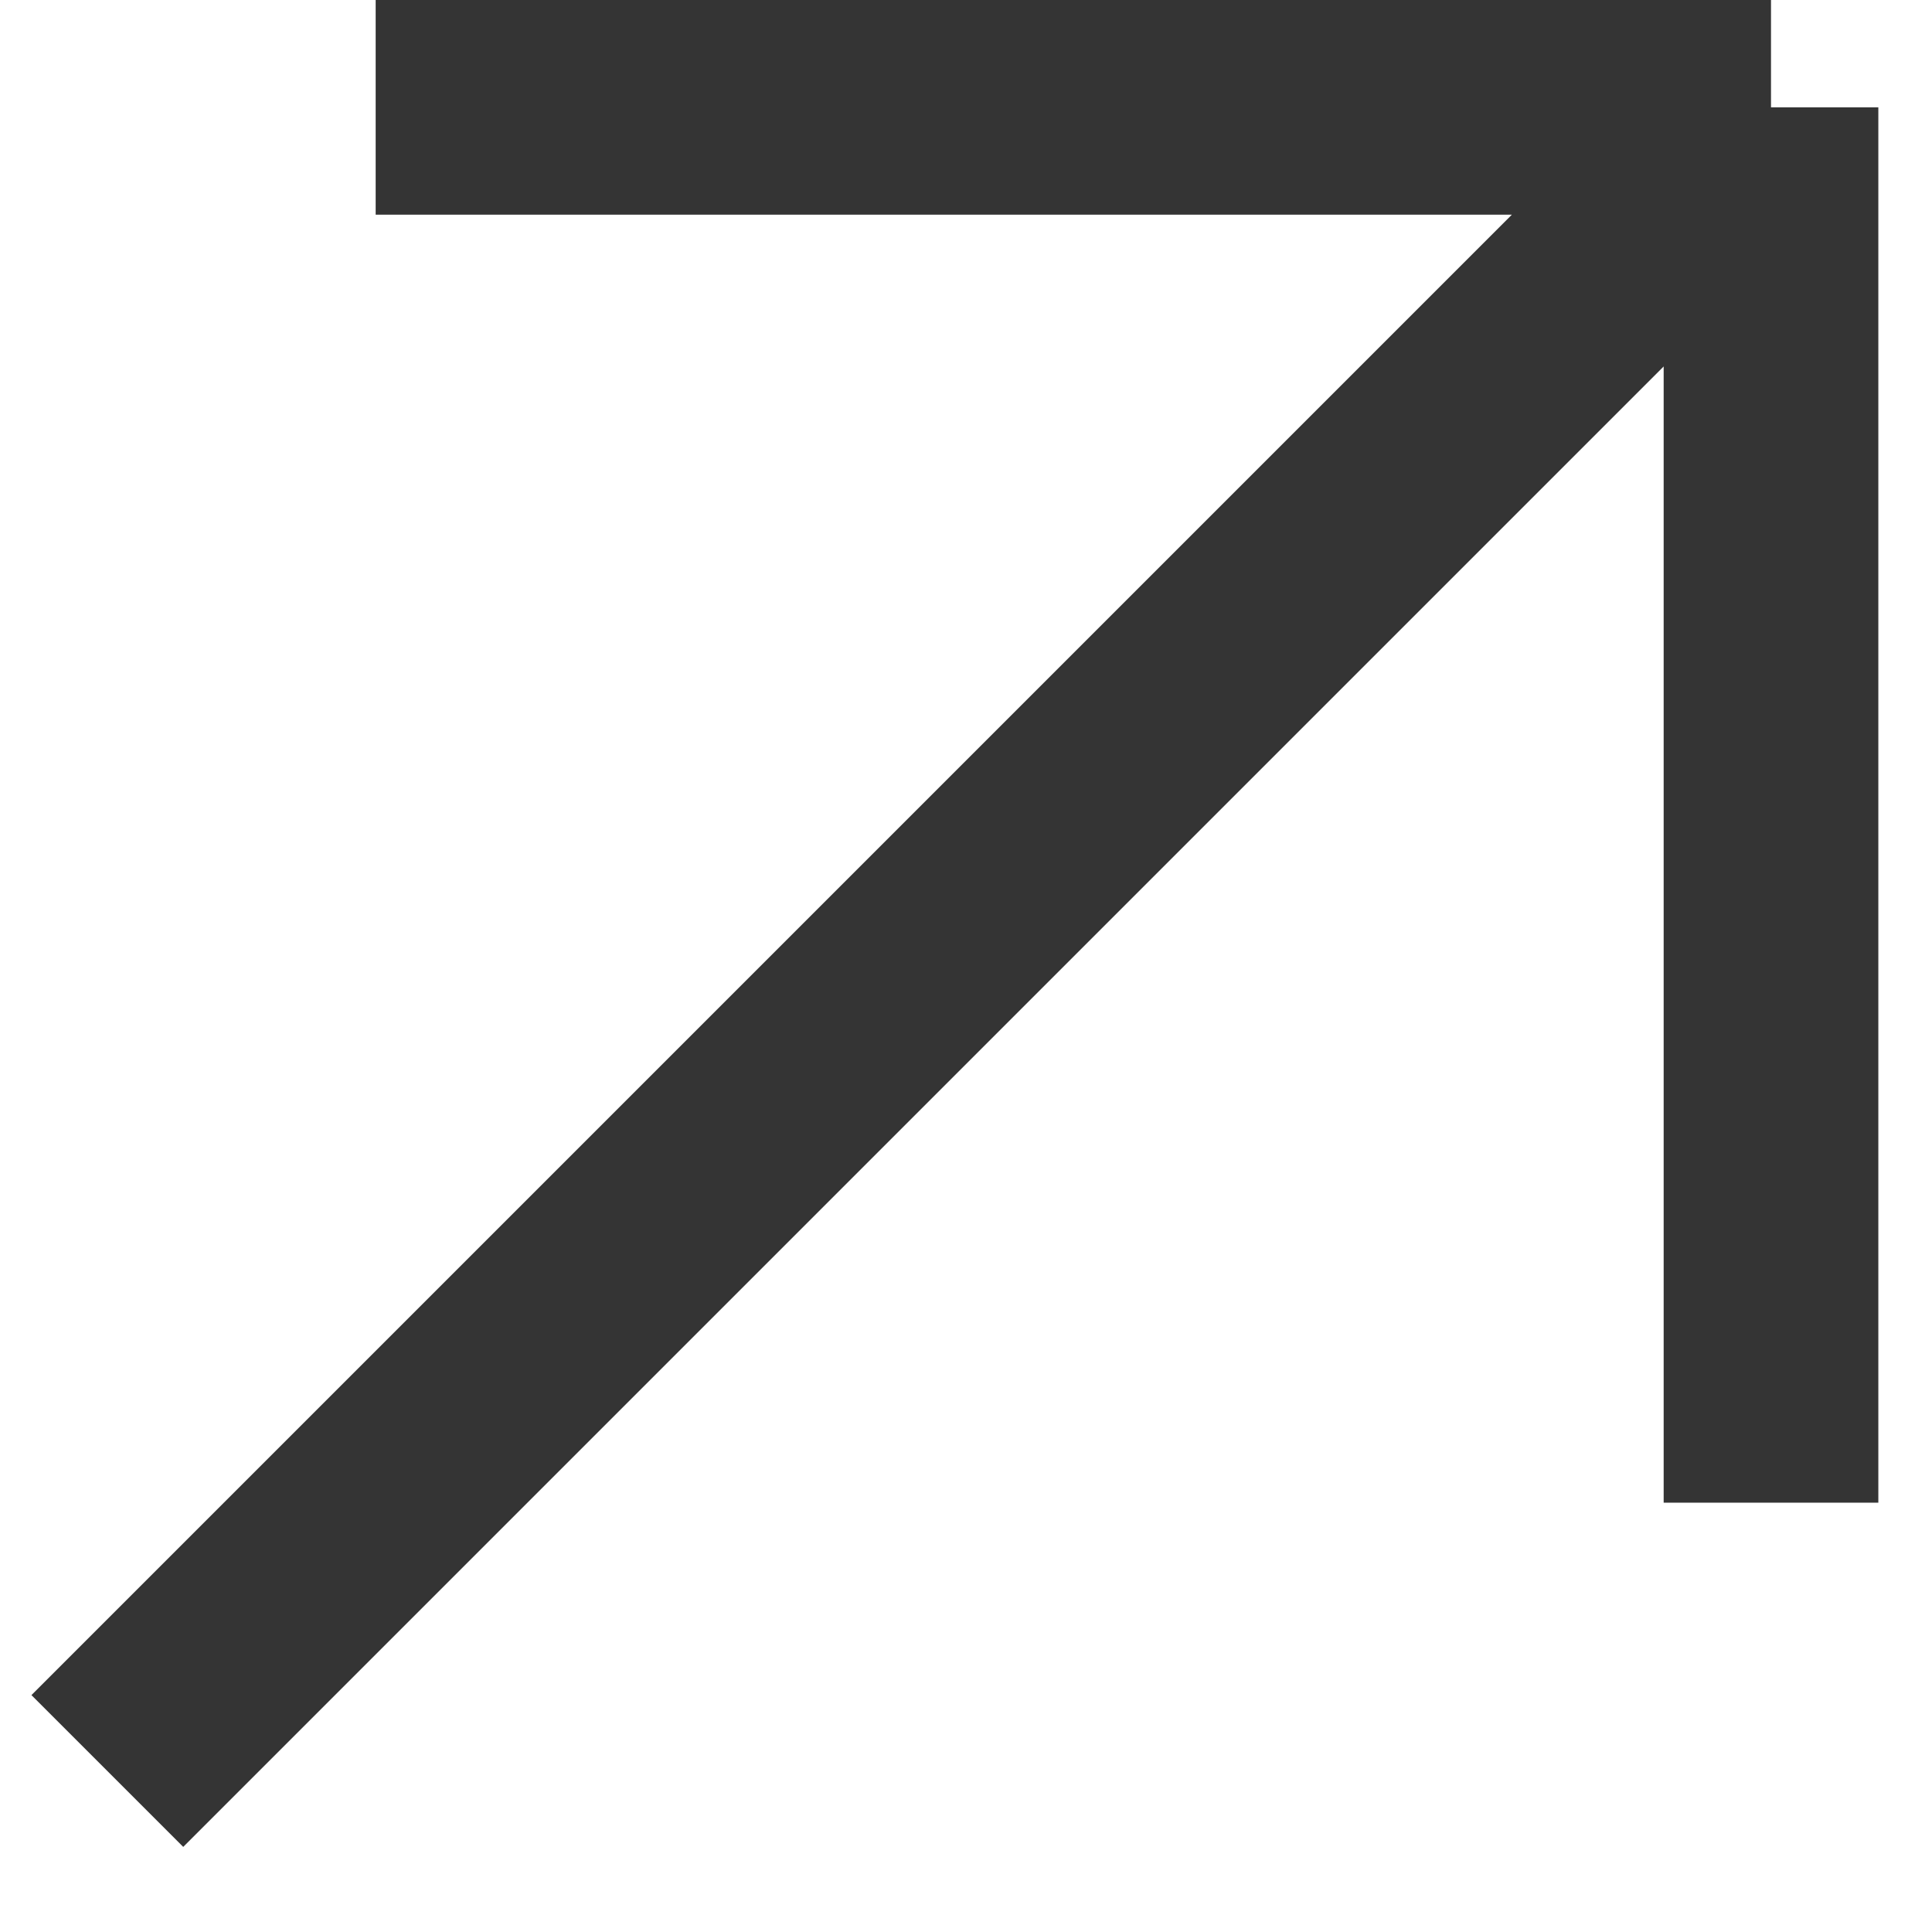
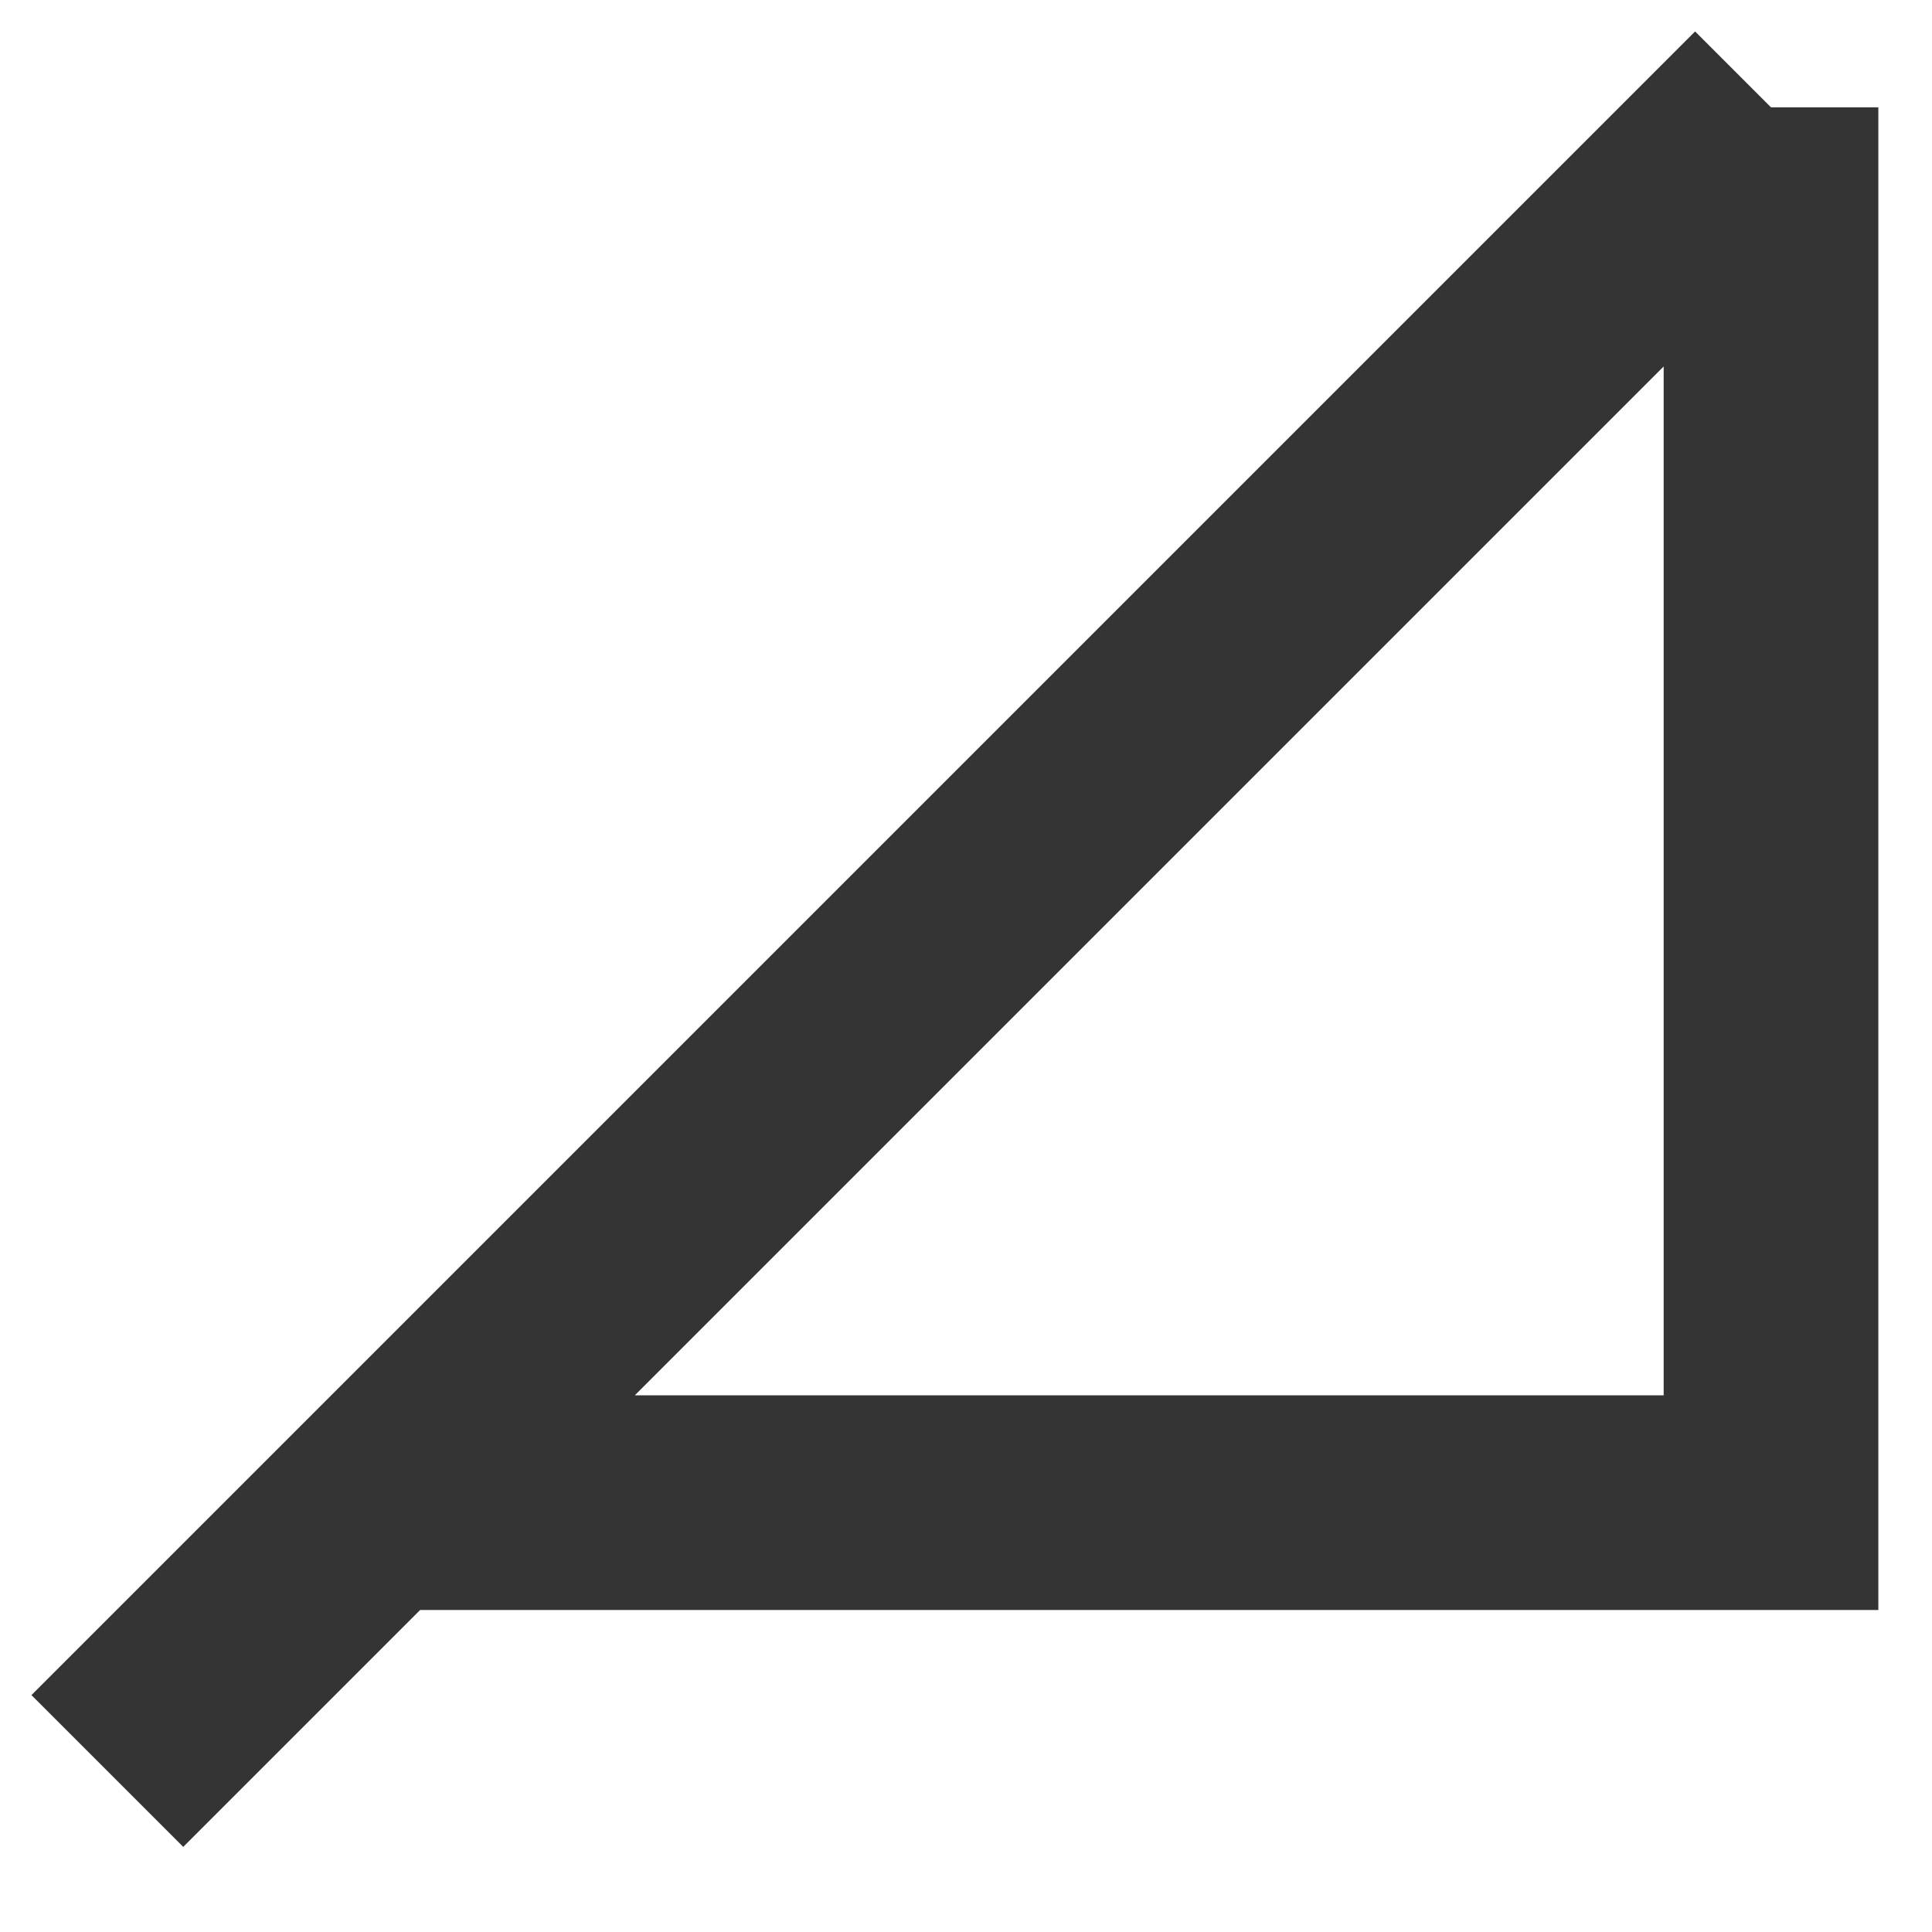
<svg xmlns="http://www.w3.org/2000/svg" width="18" height="18" viewBox="0 0 18 18" fill="none">
-   <path d="M1 16.5L16.5 1M16.5 1V14M16.5 1H3.5" stroke="#343434" stroke-width="2" />
+   <path d="M1 16.5L16.5 1M16.5 1V14H3.5" stroke="#343434" stroke-width="2" />
</svg>